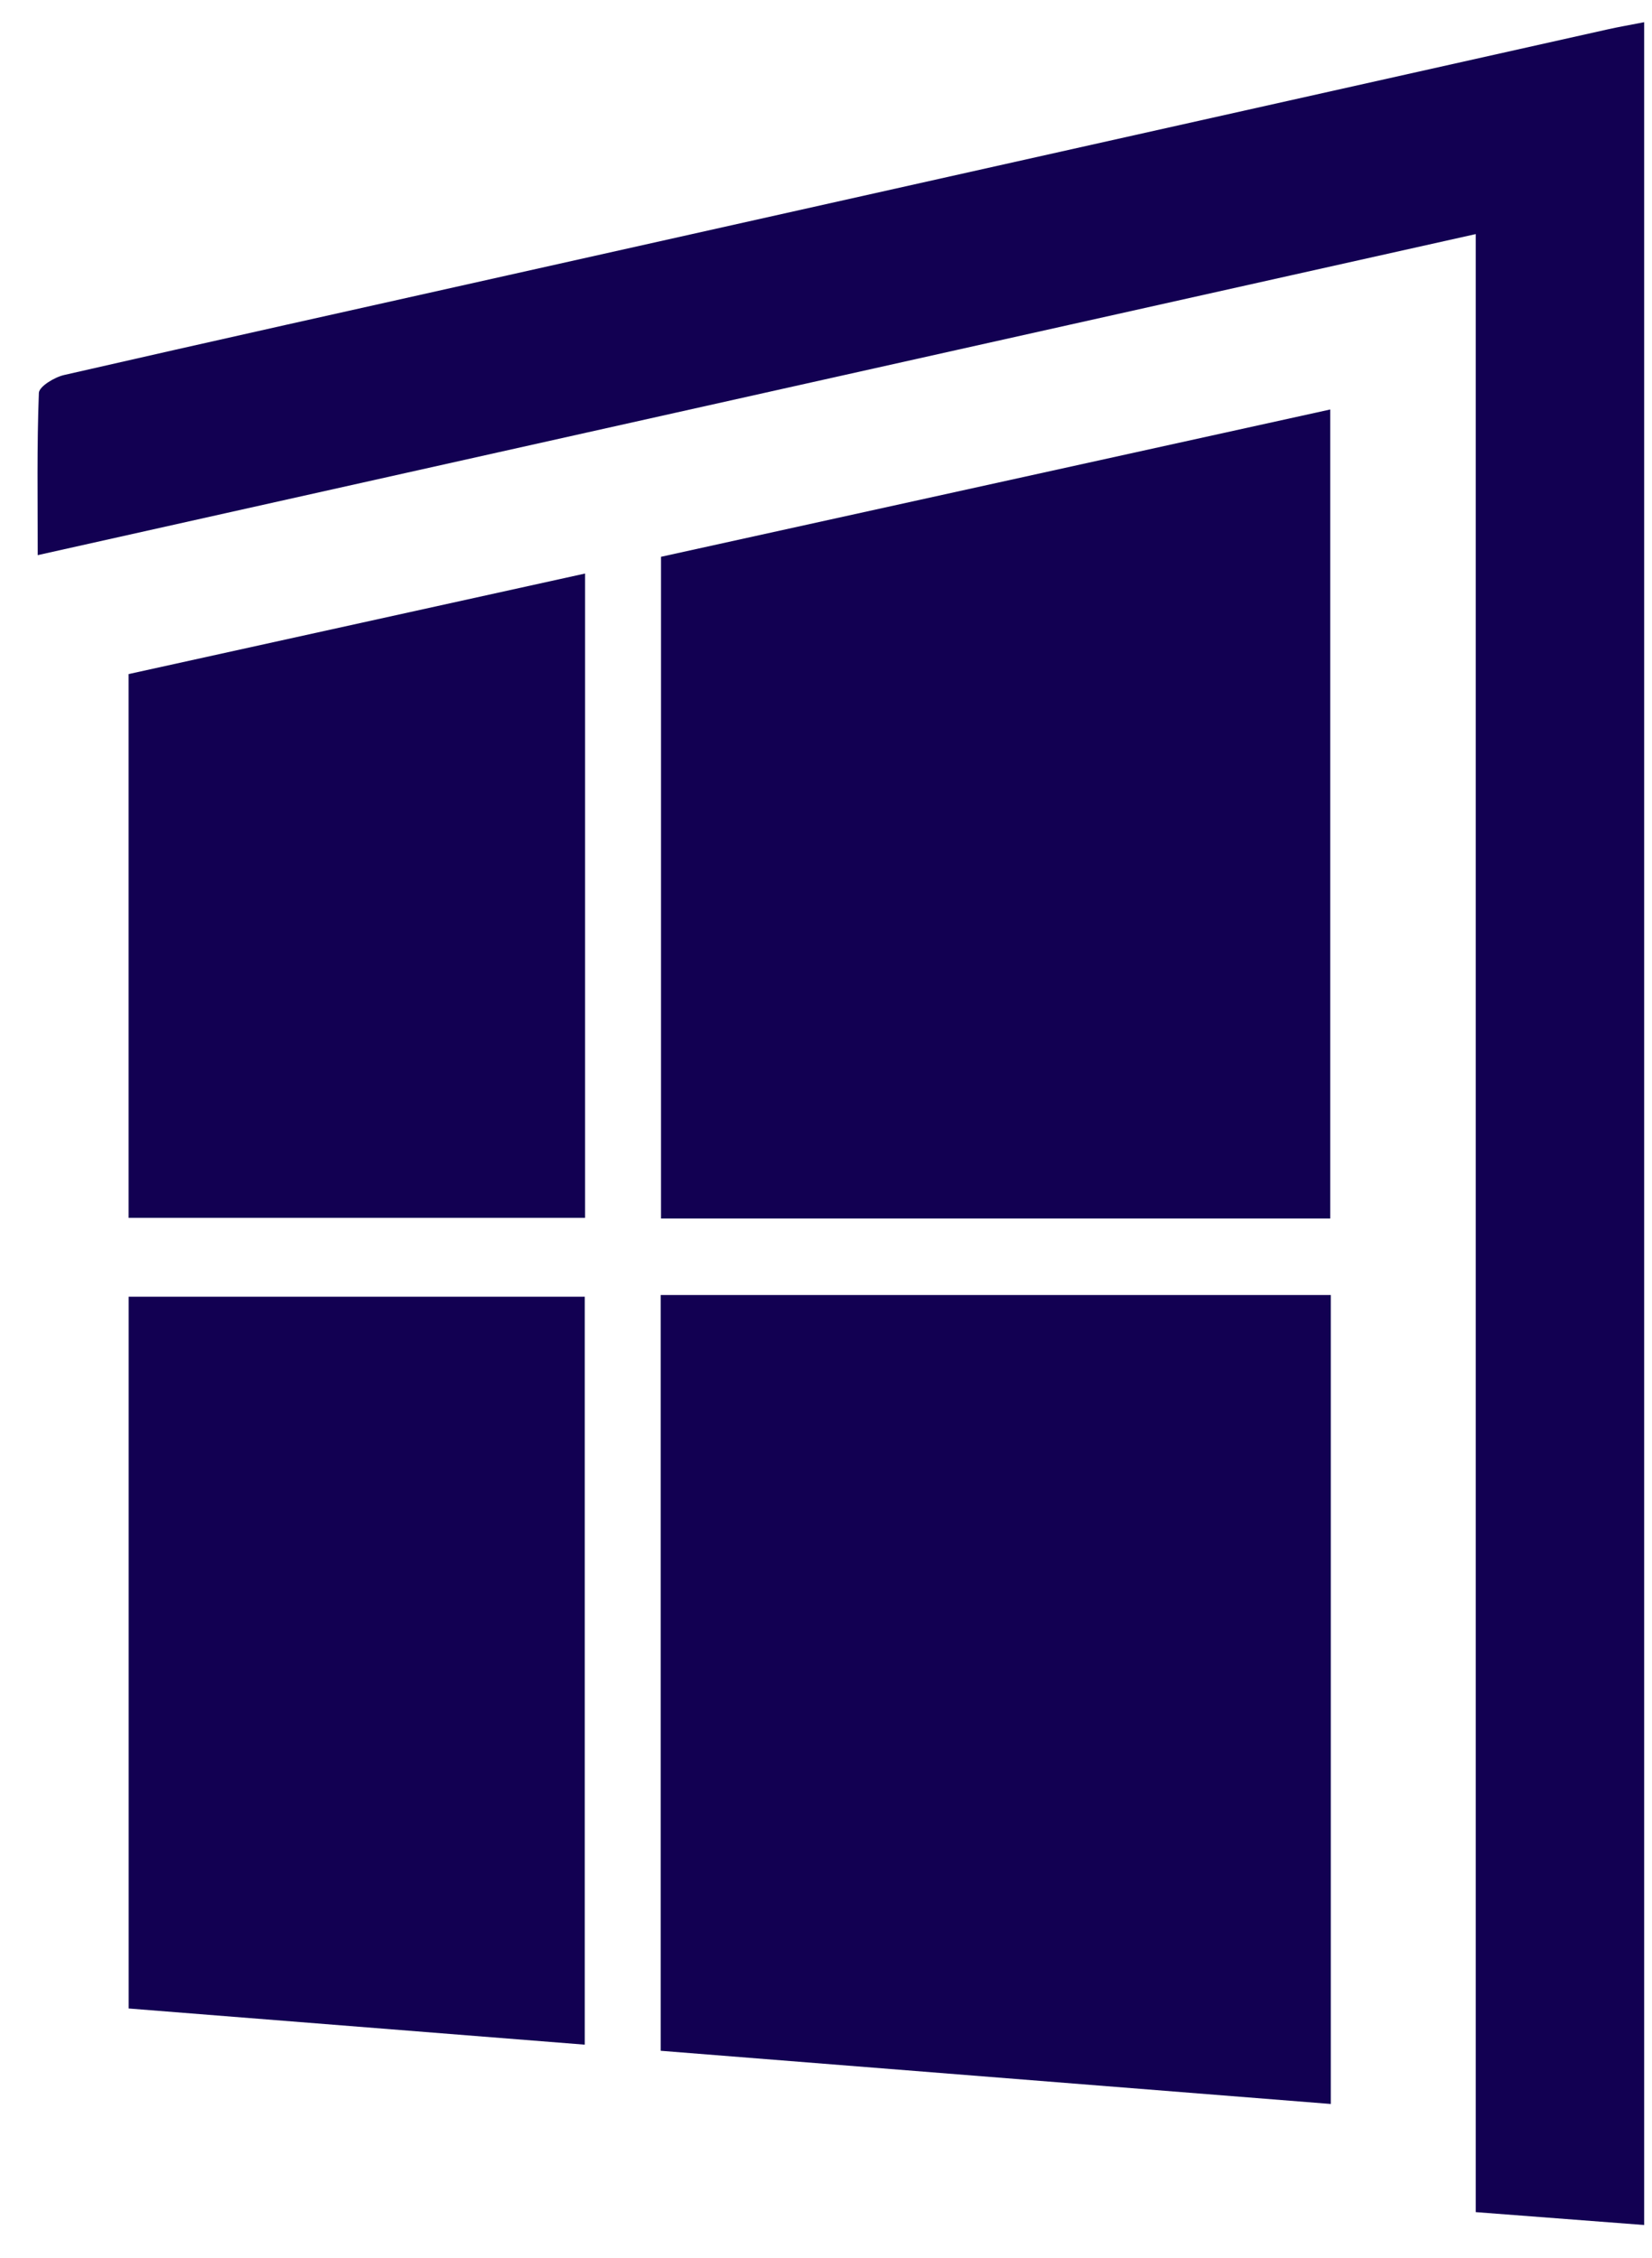
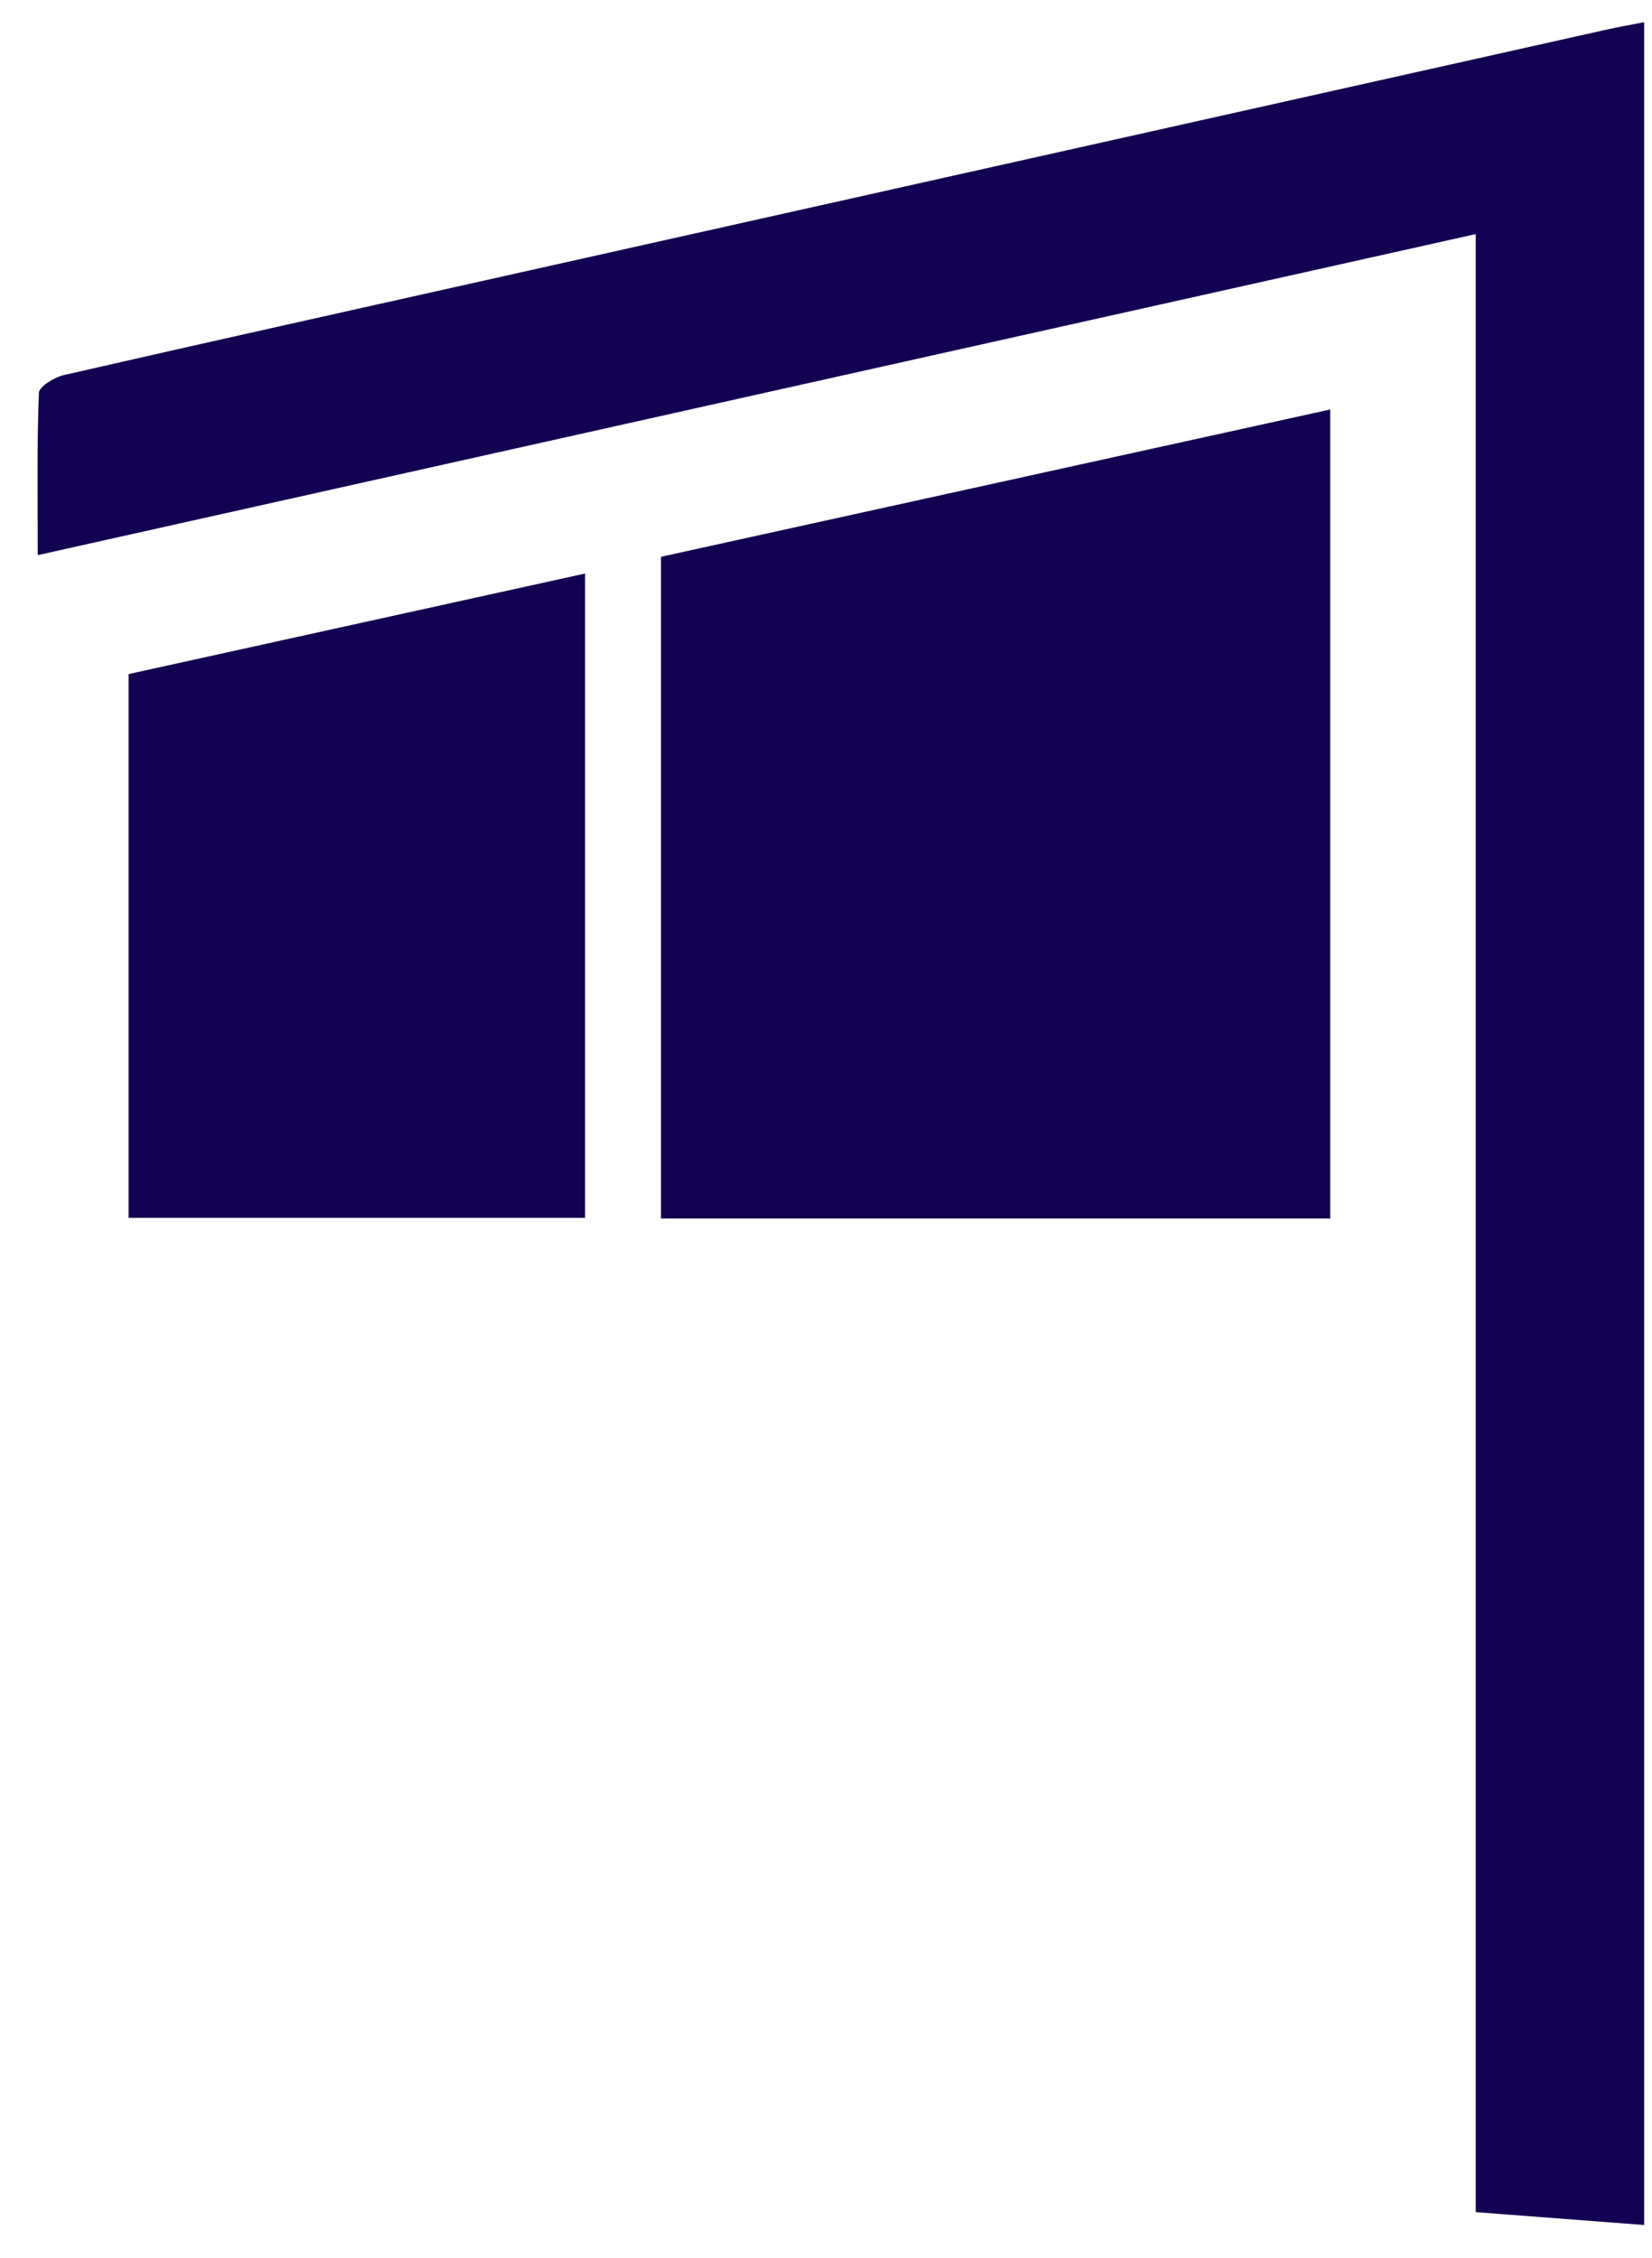
<svg xmlns="http://www.w3.org/2000/svg" width="30" height="41" viewBox="0 0 30 41" fill="none">
  <path d="M29.858 0.403C29.858 13.75 29.858 27.045 29.858 40.405C28.834 40.327 27.842 40.251 26.799 40.171C26.799 28.201 26.799 16.279 26.799 4.251C18.074 6.199 9.424 8.13 0.685 10.081C0.685 9.055 0.669 8.094 0.706 7.135C0.711 7.018 0.989 6.85 1.164 6.81C3.853 6.195 6.546 5.597 9.239 4.995C15.889 3.508 22.538 2.021 29.188 0.535C29.398 0.488 29.609 0.452 29.858 0.403Z" fill="#120052" />
-   <path d="M24.167 23.517C24.167 28.424 24.167 33.283 24.167 38.207C20.096 37.884 16.06 37.563 11.998 37.241C11.998 32.643 11.998 28.097 11.998 23.517C16.053 23.517 20.087 23.517 24.167 23.517Z" fill="#120052" />
  <path d="M24.157 22.127C20.105 22.127 16.073 22.127 12.004 22.127C12.004 18.131 12.004 14.153 12.004 10.111C16.027 9.226 20.067 8.336 24.157 7.436C24.157 12.359 24.157 17.228 24.157 22.127Z" fill="#120052" />
-   <path d="M10.619 23.548C10.619 28.076 10.619 32.57 10.619 37.13C7.847 36.91 5.108 36.693 2.336 36.473C2.336 32.158 2.336 27.886 2.336 23.548C5.074 23.548 7.83 23.548 10.619 23.548Z" fill="#120052" />
  <path d="M10.625 10.415C10.625 14.371 10.625 18.222 10.625 22.115C7.859 22.115 5.115 22.115 2.335 22.115C2.335 18.841 2.335 15.577 2.335 12.241C5.071 11.638 7.822 11.032 10.625 10.415Z" fill="#120052" />
</svg>